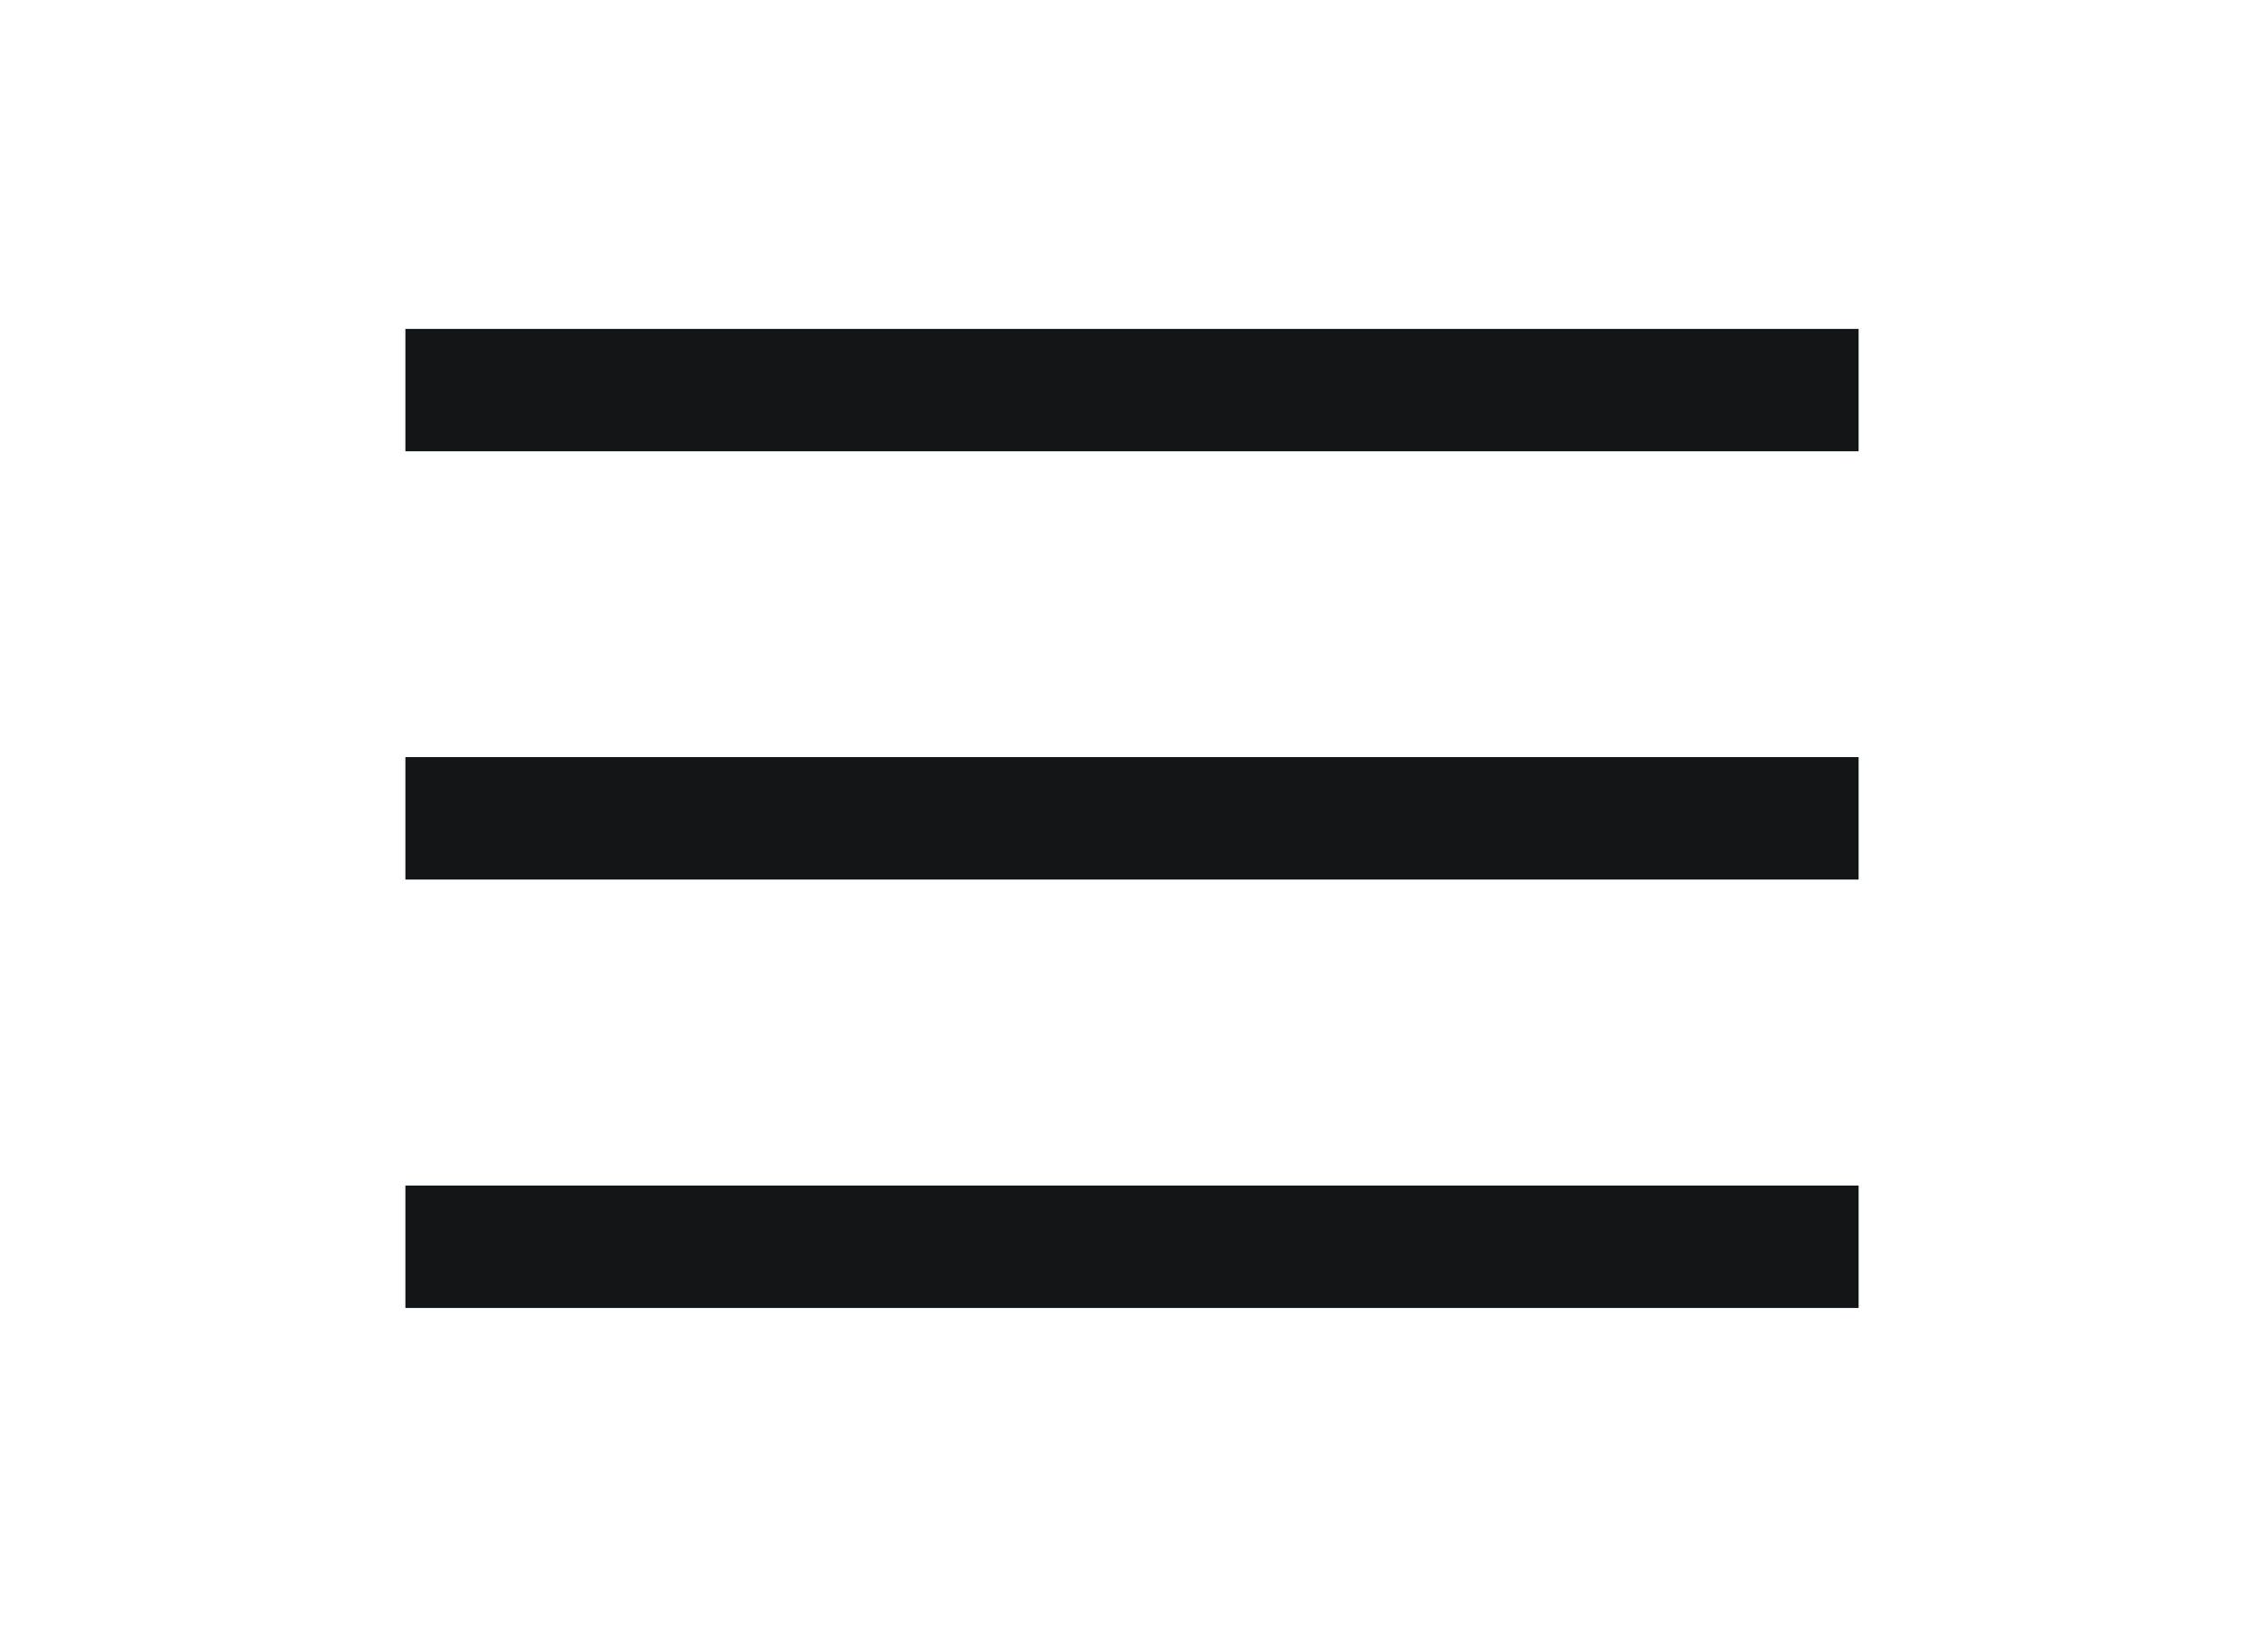
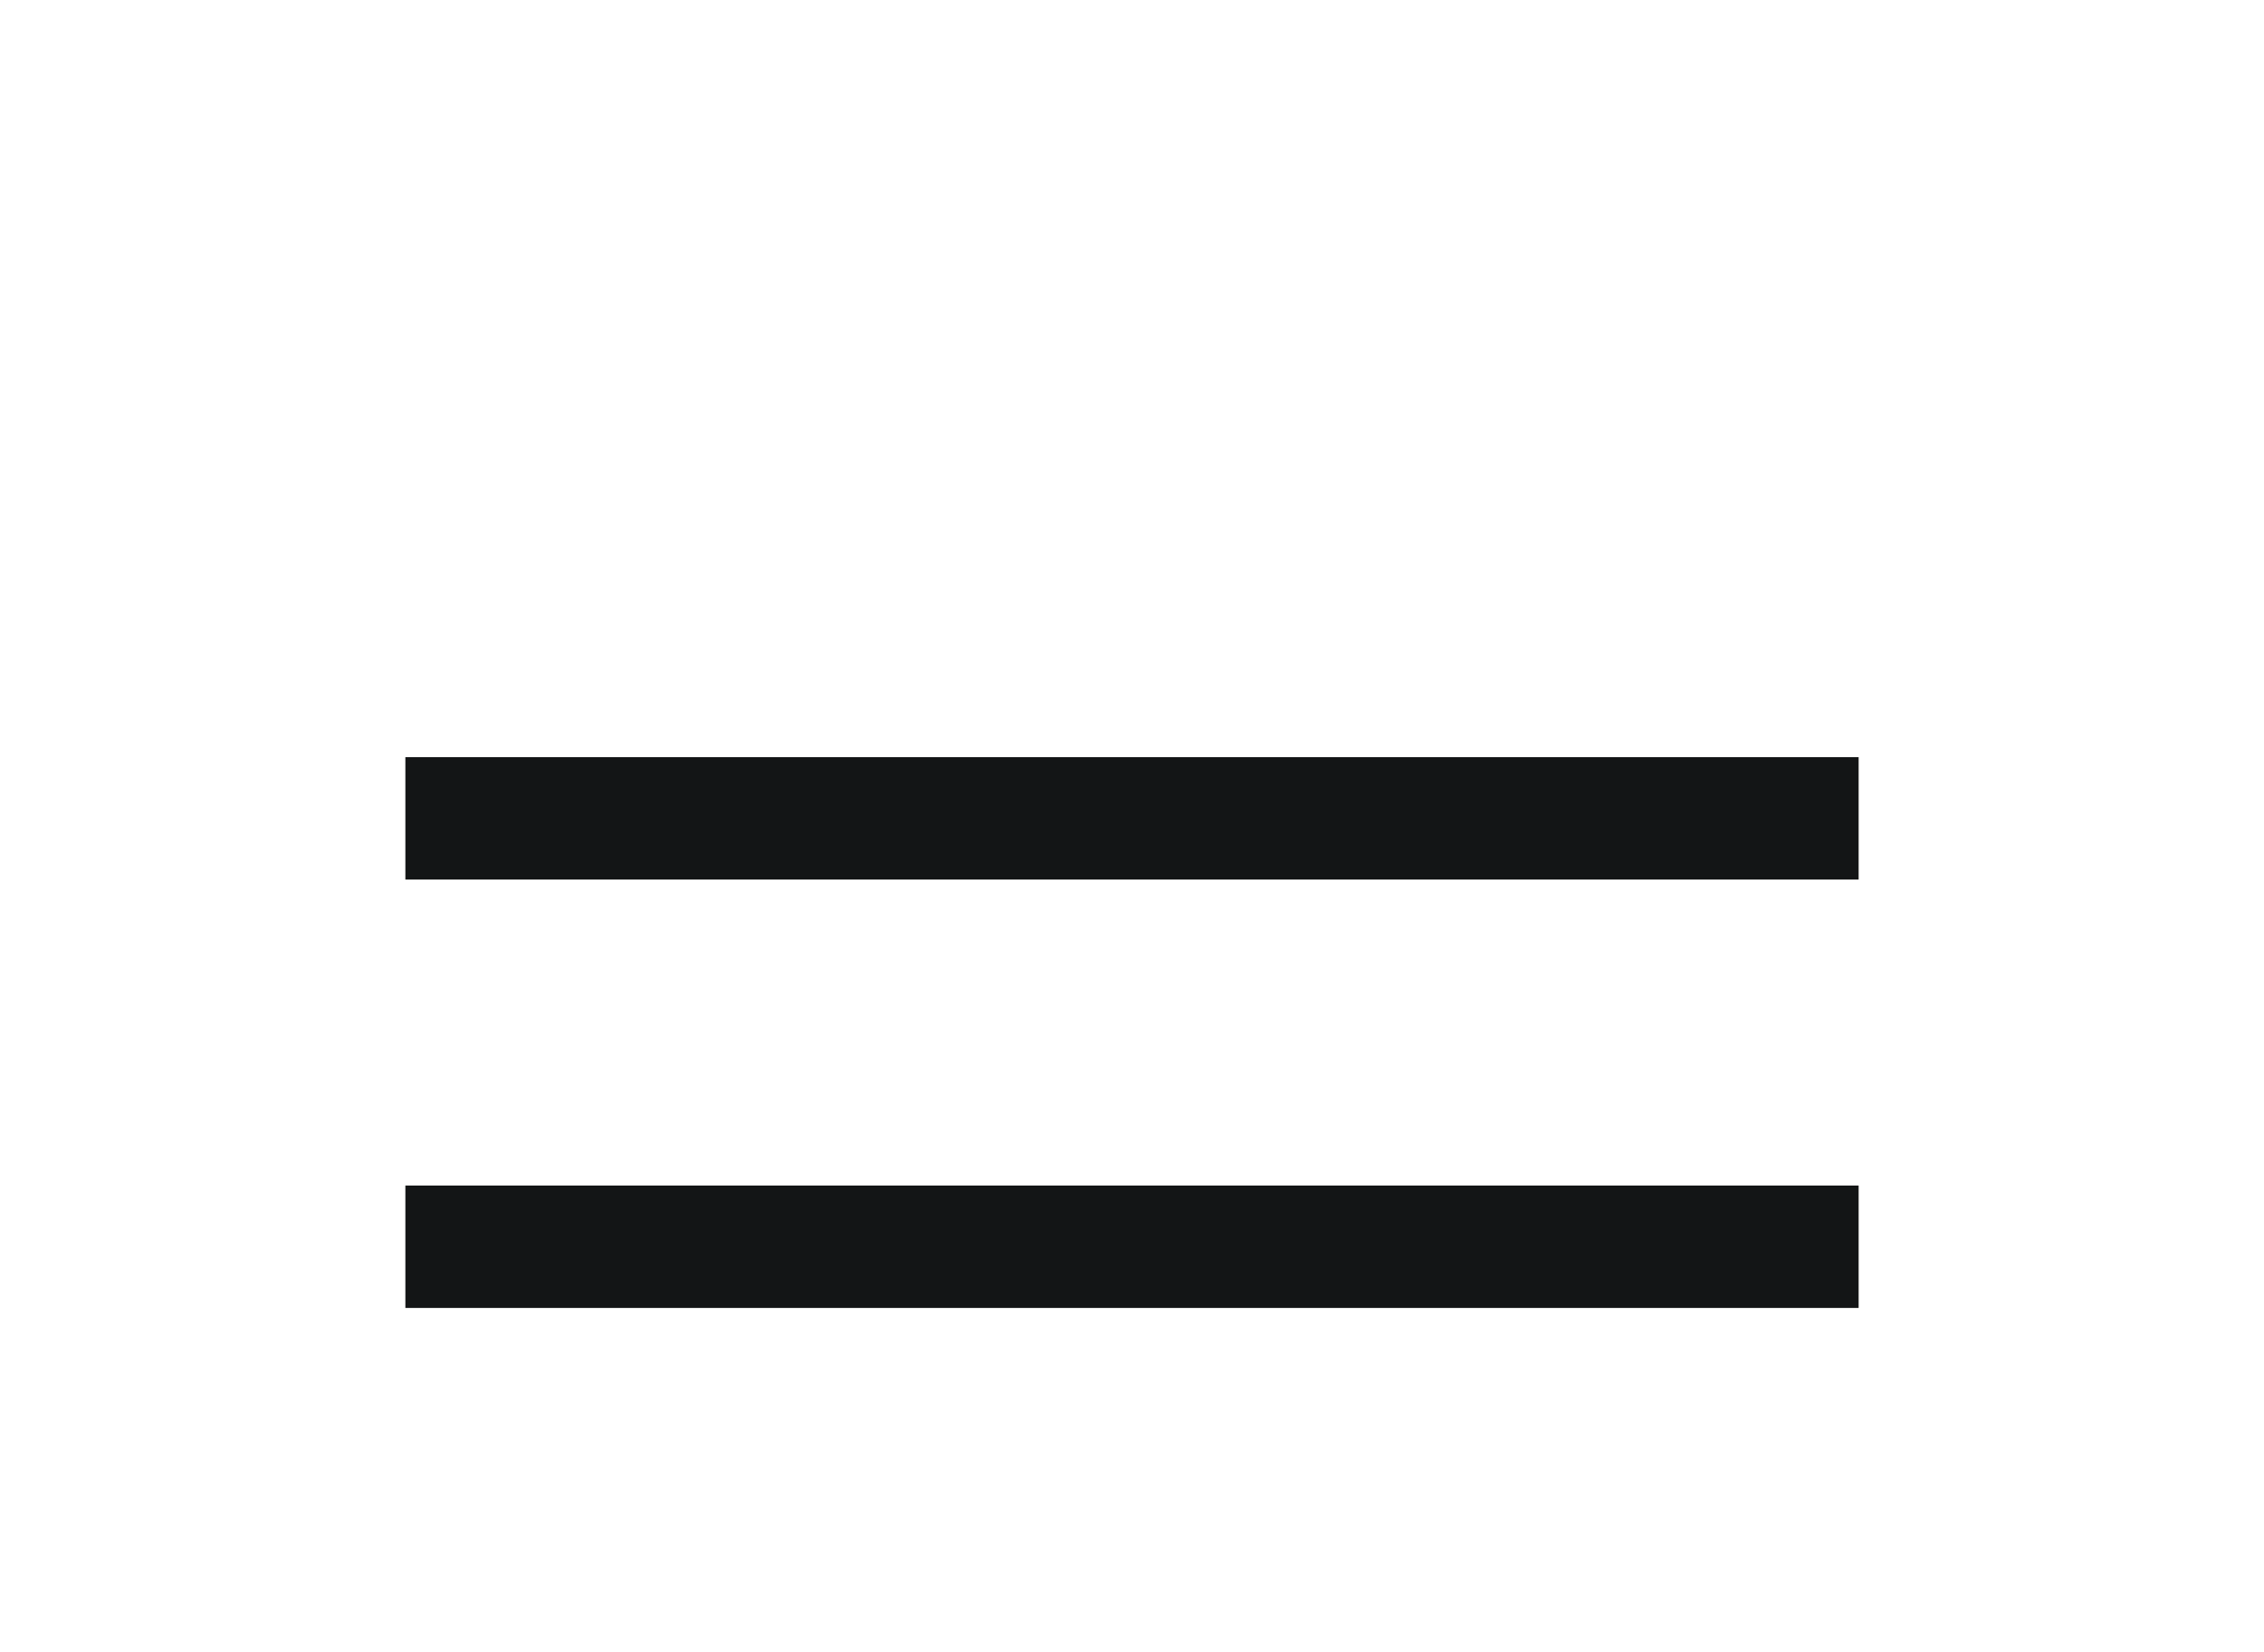
<svg xmlns="http://www.w3.org/2000/svg" width="37" height="27" viewBox="0 0 37 27" fill="none">
-   <path d="M7.625 6.374H29.375" stroke="#131516" stroke-width="2" stroke-linecap="square" stroke-linejoin="round" />
  <path d="M7.625 13.373H29.375" stroke="#131516" stroke-width="2" stroke-linecap="square" stroke-linejoin="round" />
  <path d="M7.625 20.373H29.375" stroke="#131516" stroke-width="2" stroke-linecap="square" stroke-linejoin="round" />
</svg>